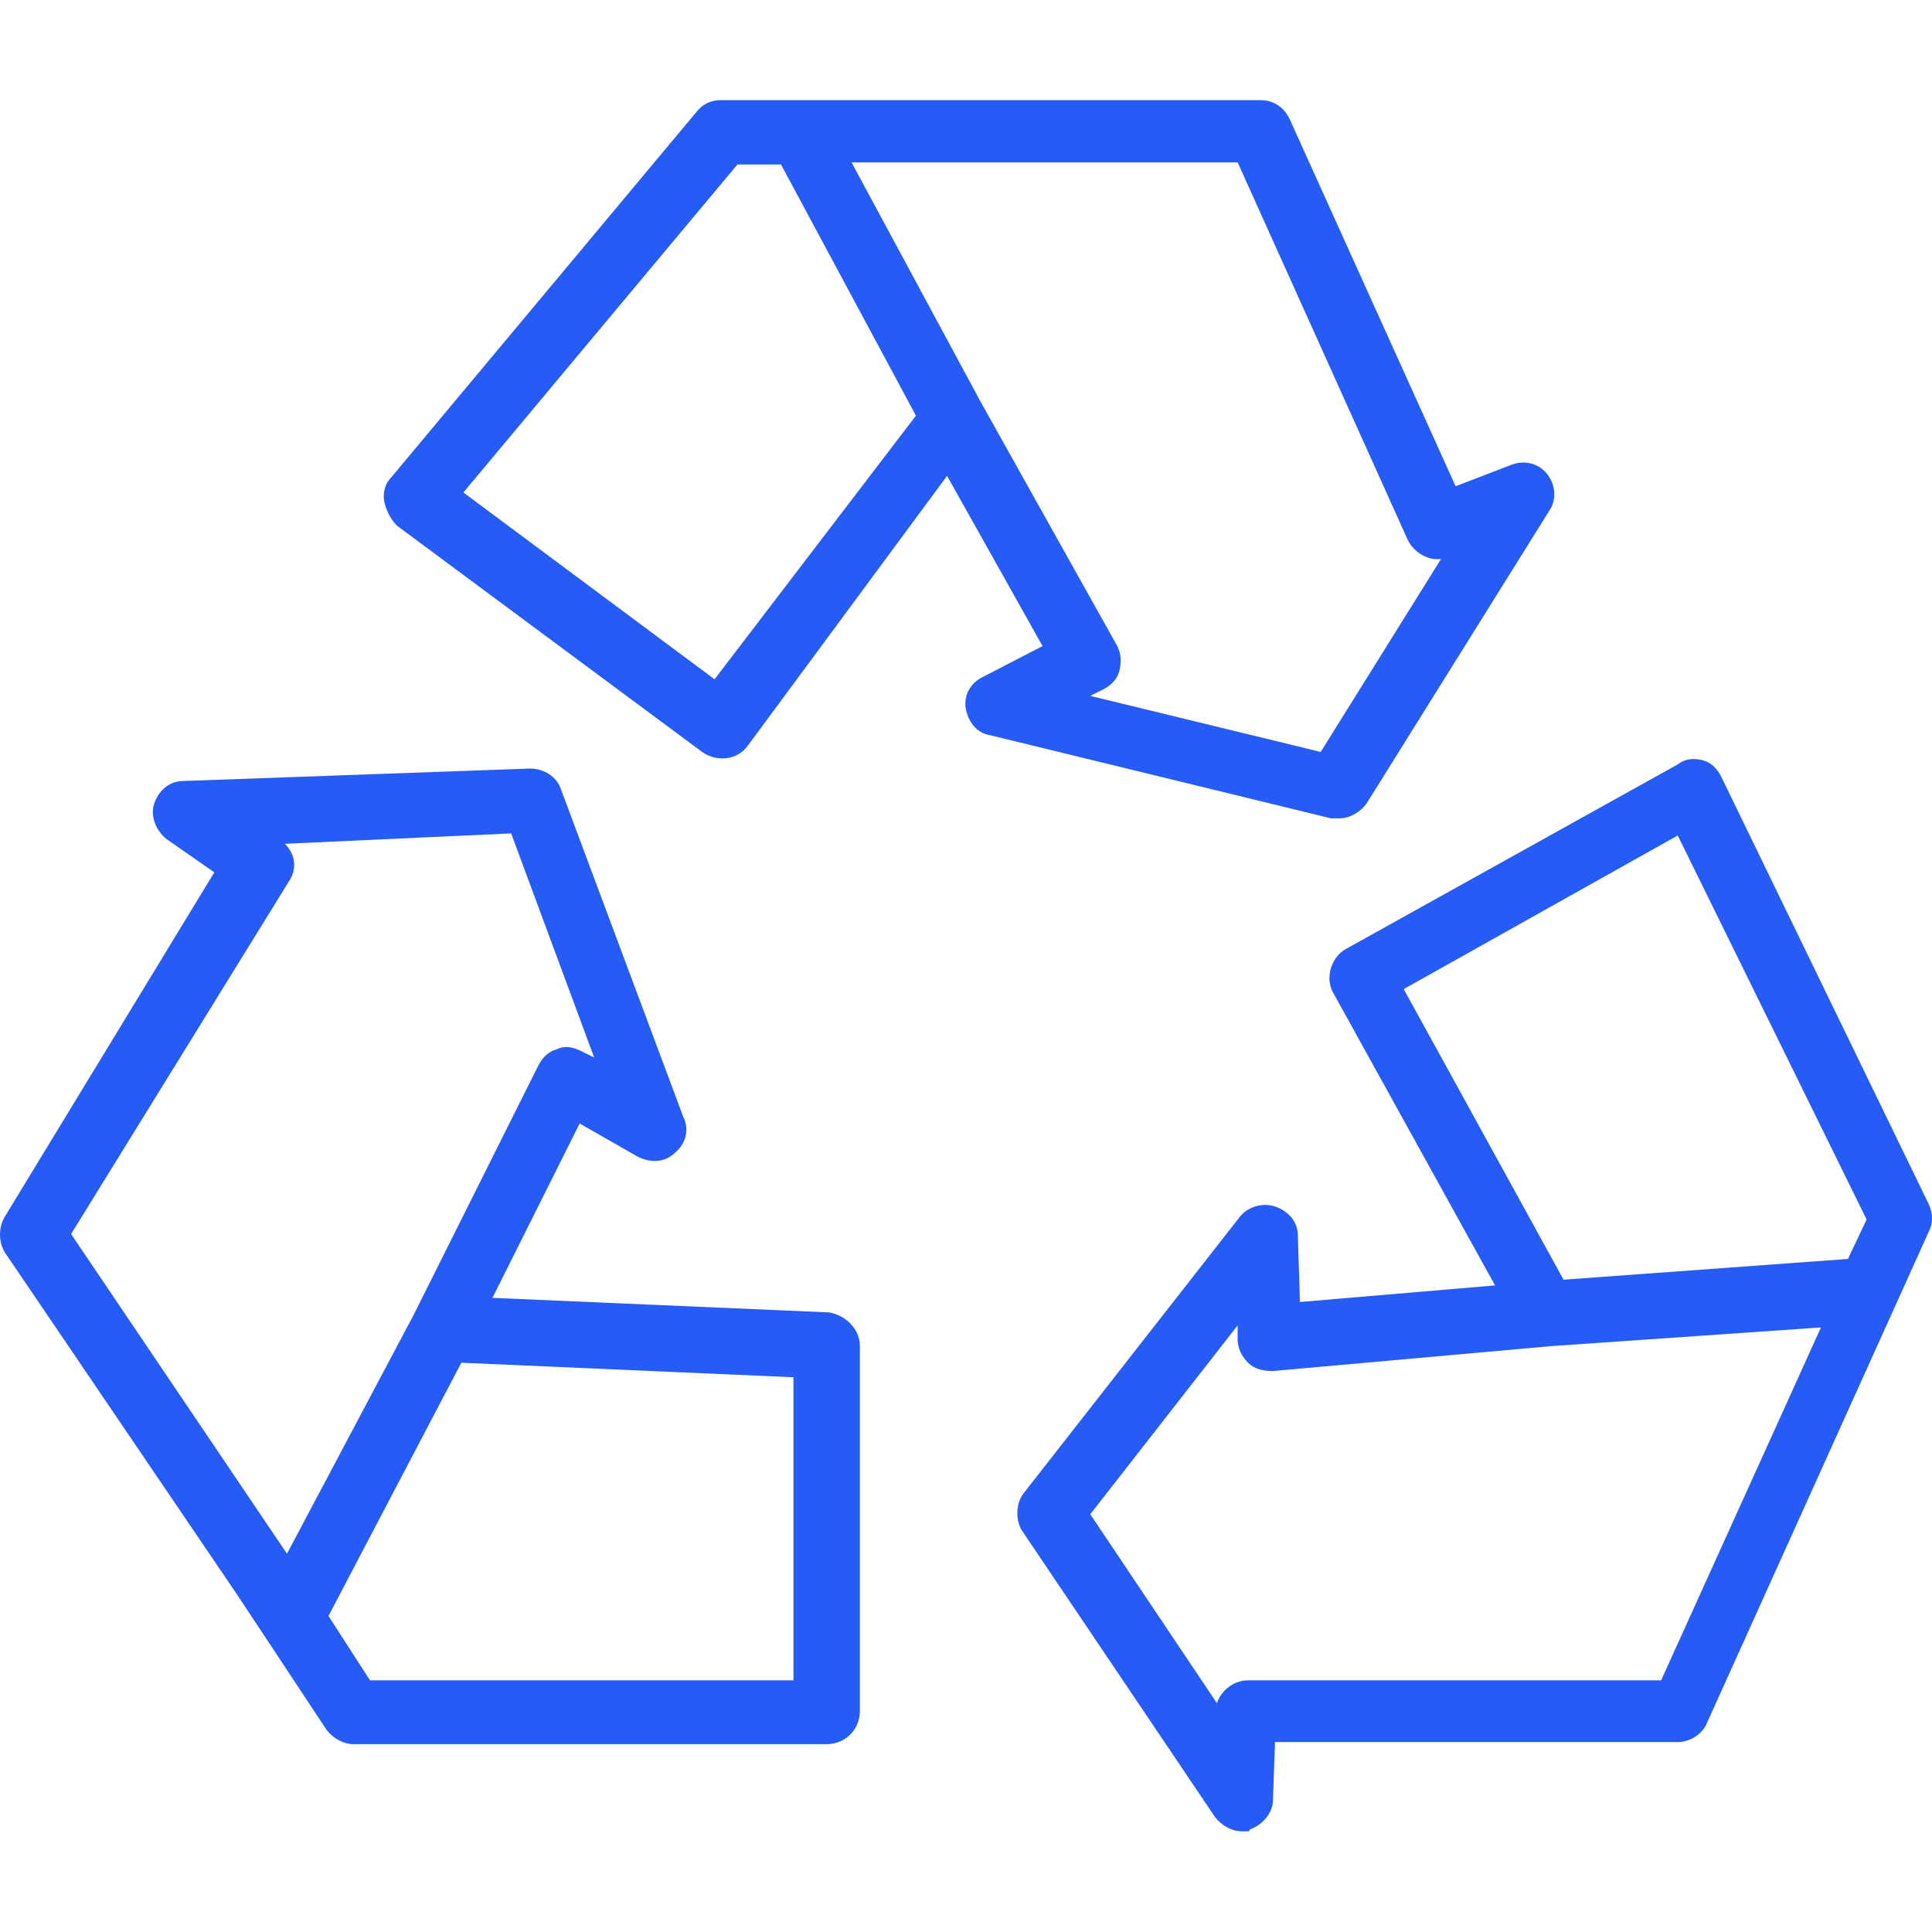
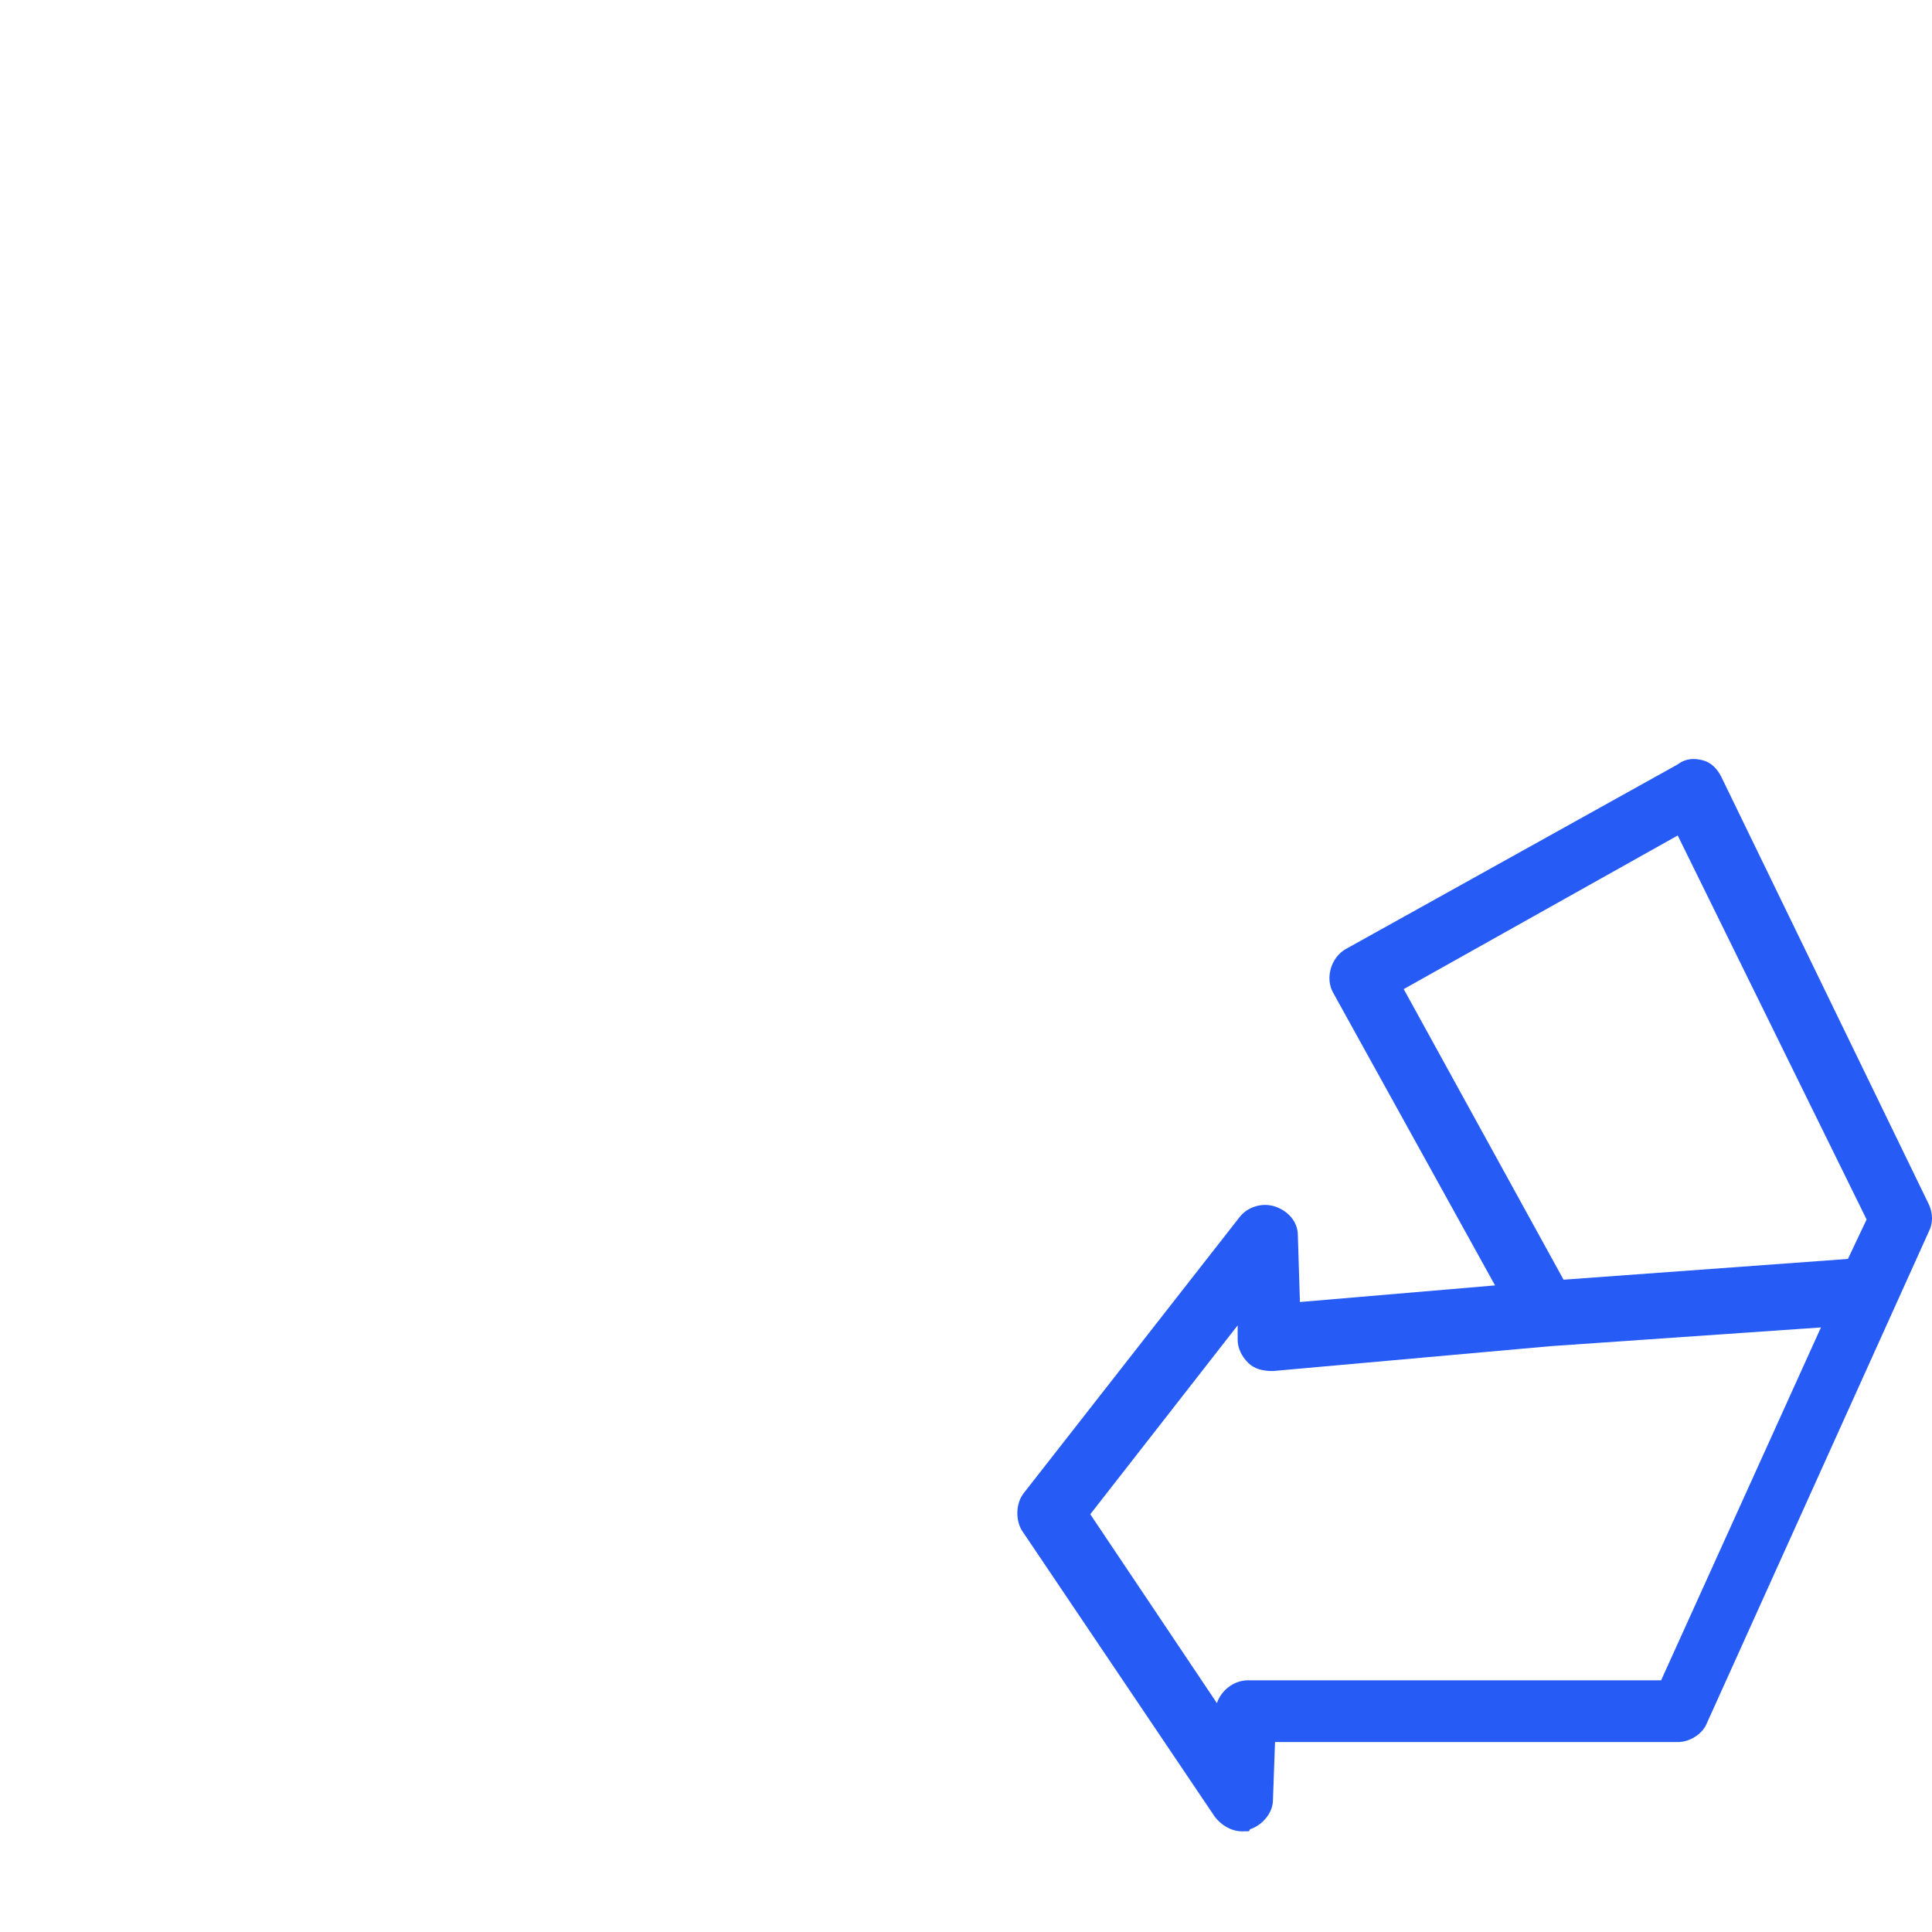
<svg xmlns="http://www.w3.org/2000/svg" id="Capa_1" version="1.1" viewBox="0 0 372.3 372.3">
  <defs>
    <style>
      .st0 {
        fill: #265bf6;
      }
    </style>
  </defs>
-   <path class="st0" d="M298.1,91.3c-1.6-2-4.4-2.8-7.2-1.6l-10.4,4-32-70.8c-1.2-2.4-3.2-3.6-5.6-3.6h-104c-2,0-3.6.8-4.8,2.4l-58.8,70.4c-1.2,1.2-1.6,3.2-1.2,4.8.4,1.6,1.2,3.2,2.4,4.4l58.8,43.6c2.8,2,6.8,1.6,8.8-1.2l38.4-52,18.4,32.8-11.6,6c-2.4,1.2-3.6,3.6-3.2,6,.4,2.4,2,4.8,4.8,5.2l65.6,16h1.6c2,0,4-1.2,5.2-2.8l35.2-56.4c1.6-2.3,1.2-5.2-.4-7.2ZM137.7,130.9l-48.4-36,52.8-63.2h8.4l26,48.4-38.8,50.8ZM254.5,144.9l-44.4-10.8,2.4-1.2c1.6-.8,2.8-2,3.2-3.6.4-1.6.4-3.2-.4-4.8l-26.4-47.2-24.8-46h74.4l32.8,72.8c1.2,2.4,4,4,6.4,3.6l-23.2,37.2Z" />
-   <path class="st0" d="M159.7,252.9l-64.8-2.8,16.8-33.6,11.2,6.4c2.4,1.2,5.2,1.2,7.2-.8,2-1.6,2.8-4.4,1.6-6.8l-23.6-63.2c-.8-2.4-3.2-4-6-4l-66.8,2.4c-2.8,0-4.8,2-5.6,4.4-.8,2.4.4,5.2,2.4,6.8l9.2,6.4L.9,234.5c-1.2,2-1.2,4.8,0,6.8l44.8,66,17.2,26c1.2,1.6,3.2,2.8,5.2,2.8h91.2c3.6,0,6.4-2.8,6.4-6.4v-70.4c0-3.2-2.8-5.9-6-6.4ZM55.3,299.4l-41.6-61.6,42-68c1.6-2.4,1.2-5.2-.8-7.2l43.6-2,16,43.2-2.4-1.2c-1.6-.8-3.2-1.2-4.8-.4-1.6.4-2.8,1.6-3.6,3.2l-24,48-24.4,46ZM152.9,323.8h-81.6l-8-12.4,25.6-48.8,64,2.8v58.4Z" />
  <path class="st0" d="M371.7,232.1l-40-82.4c-.8-1.6-2-2.8-3.6-3.2s-3.2-.4-4.8.8l-64,35.6c-2.8,1.6-4,5.6-2.4,8.4l31.2,56.4-37.6,3.2-.4-12.8c0-2.8-2-4.8-4.4-5.6s-5.2,0-6.8,2l-41.6,53.2c-1.6,2-1.6,5.2-.4,7.2l37.2,55.2c1.2,1.6,3.2,2.8,5.2,2.8s1.2,0,1.6-.4c2.4-.8,4.4-3.2,4.4-5.6l.4-11.2h77.6c2.4,0,4.8-1.6,5.6-3.6l42.8-94.8c.8-1.5.8-3.5,0-5.2ZM320.1,323.8h-79.6c-2.8,0-5.2,2-6,4.4l-24.4-36.4,28.4-36.4v2.8c0,1.6.8,3.2,2,4.4,1.2,1.2,2.8,1.6,4.8,1.6l53.6-4.8,52-3.6-30.8,68ZM356.1,242.6l-54.8,4-30.8-56,52.8-29.6,36.4,74-3.6,7.6Z" />
</svg>